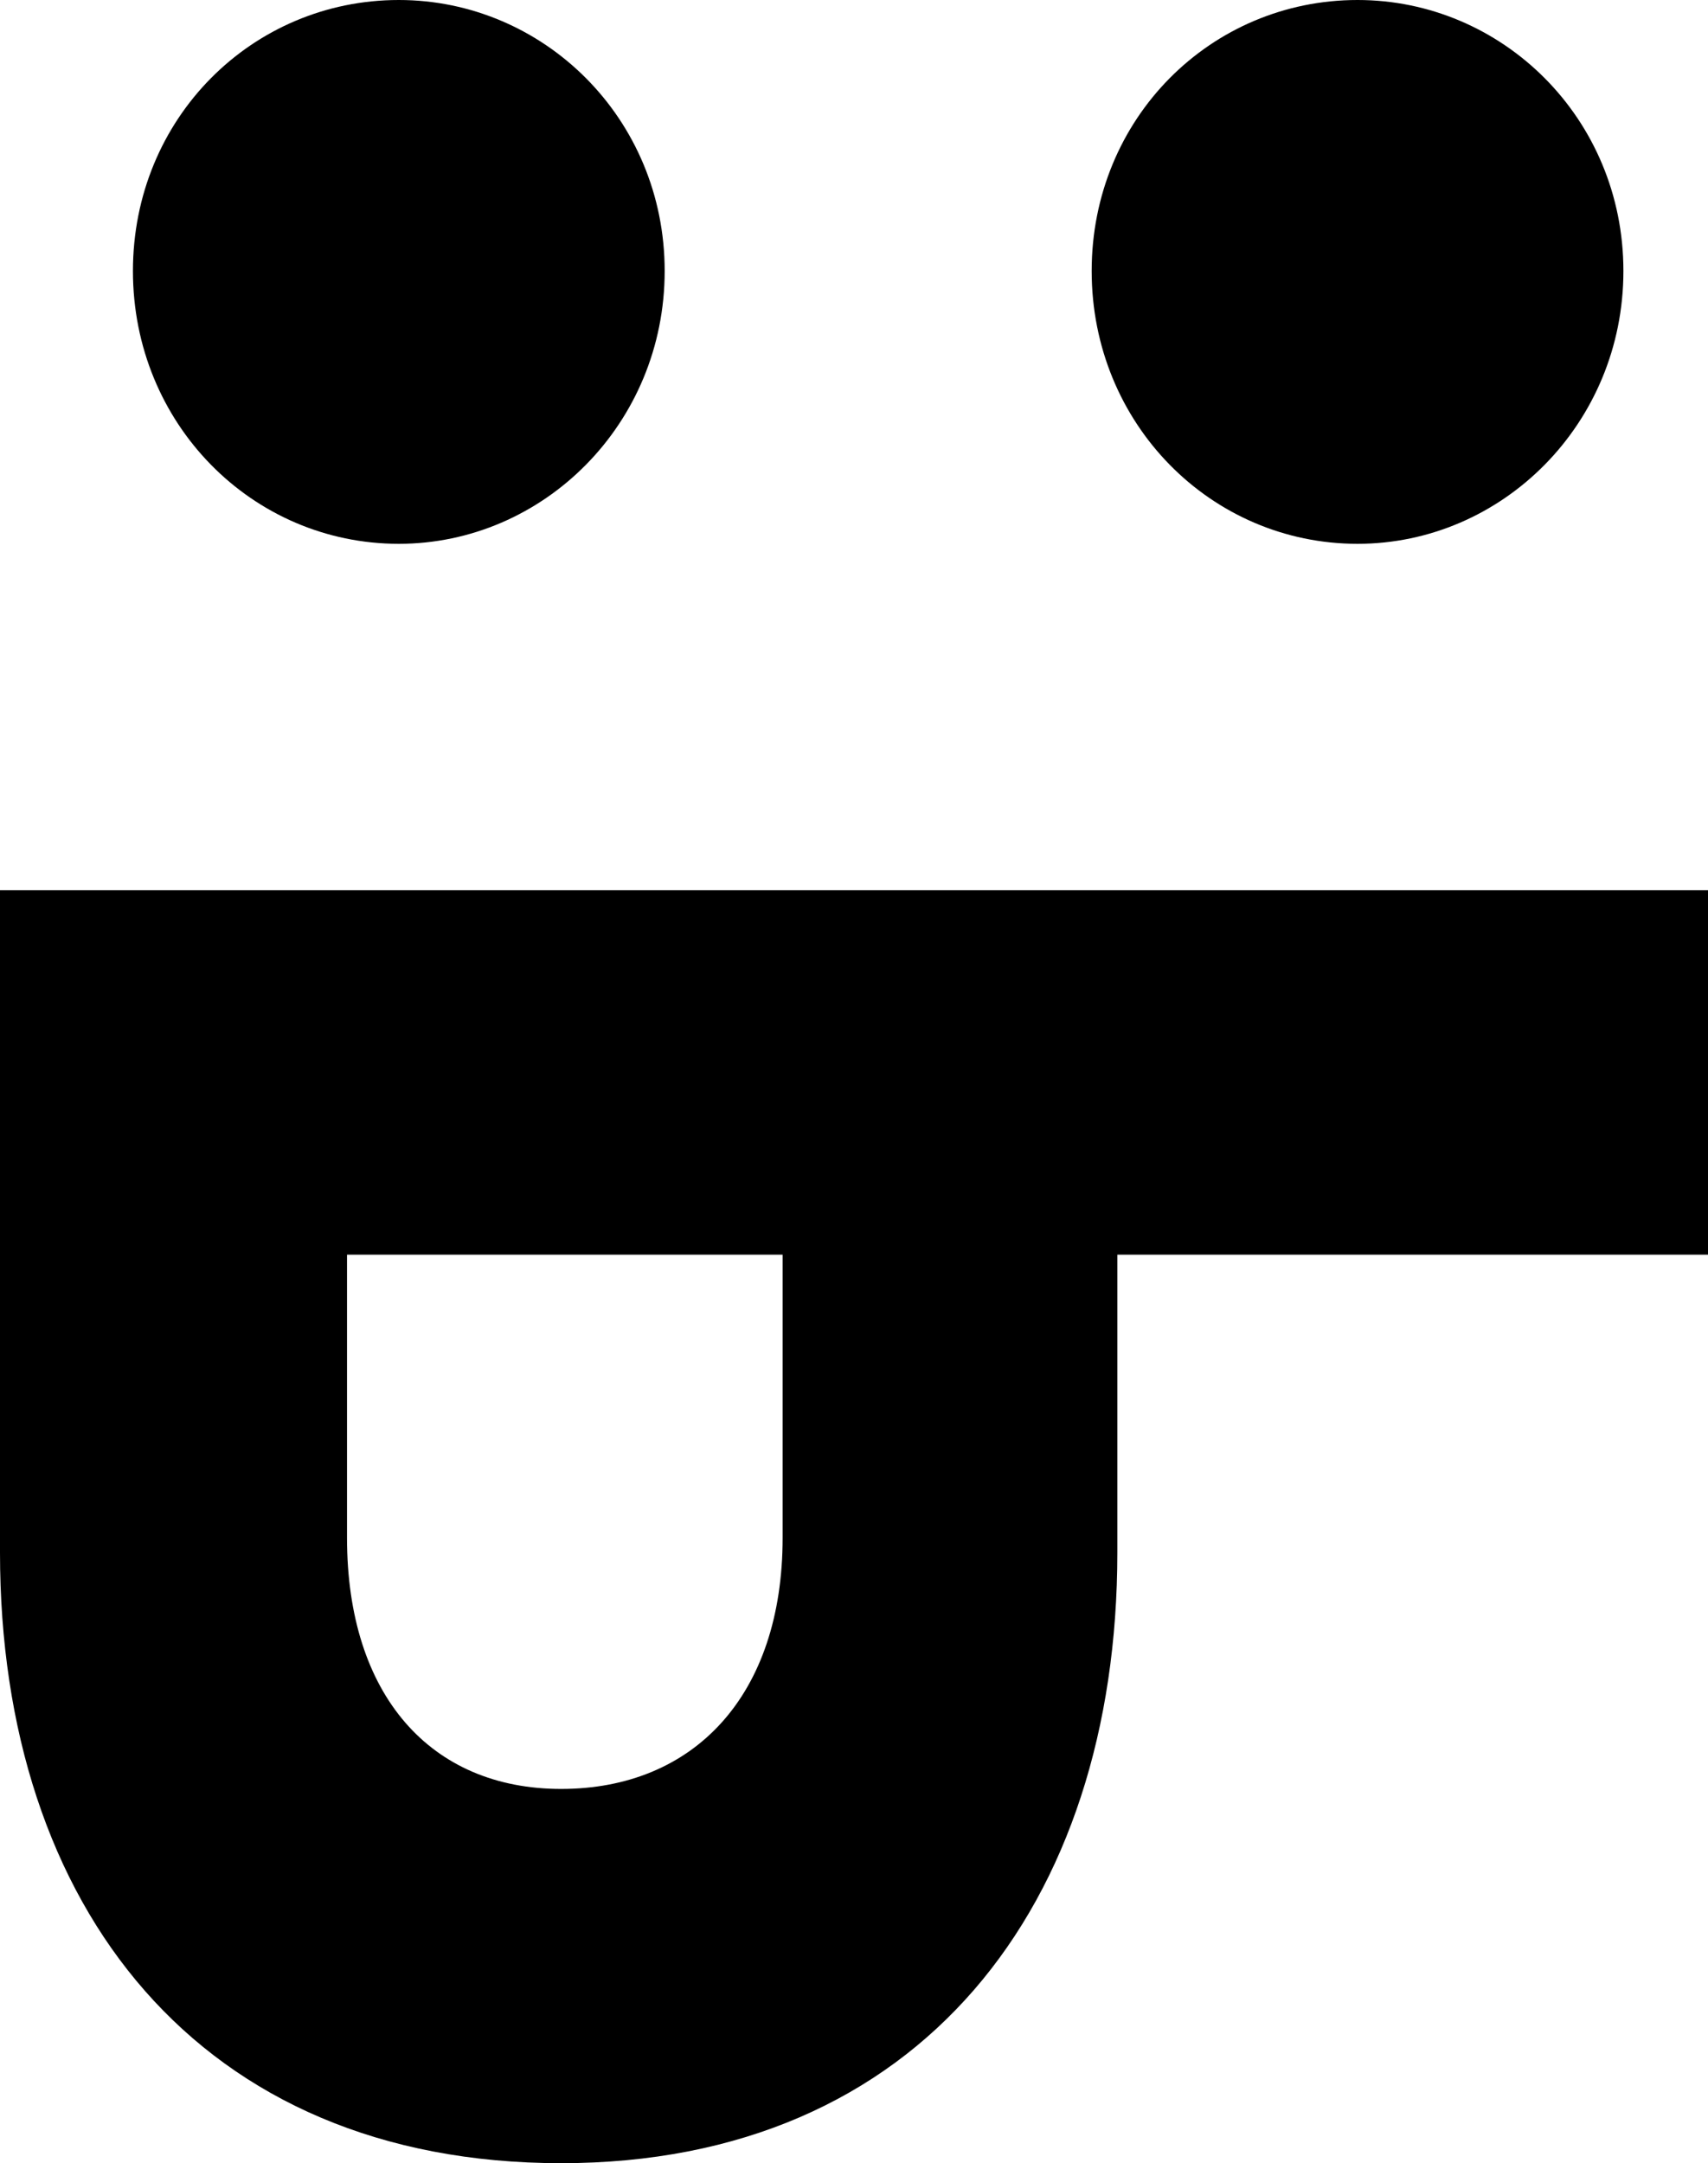
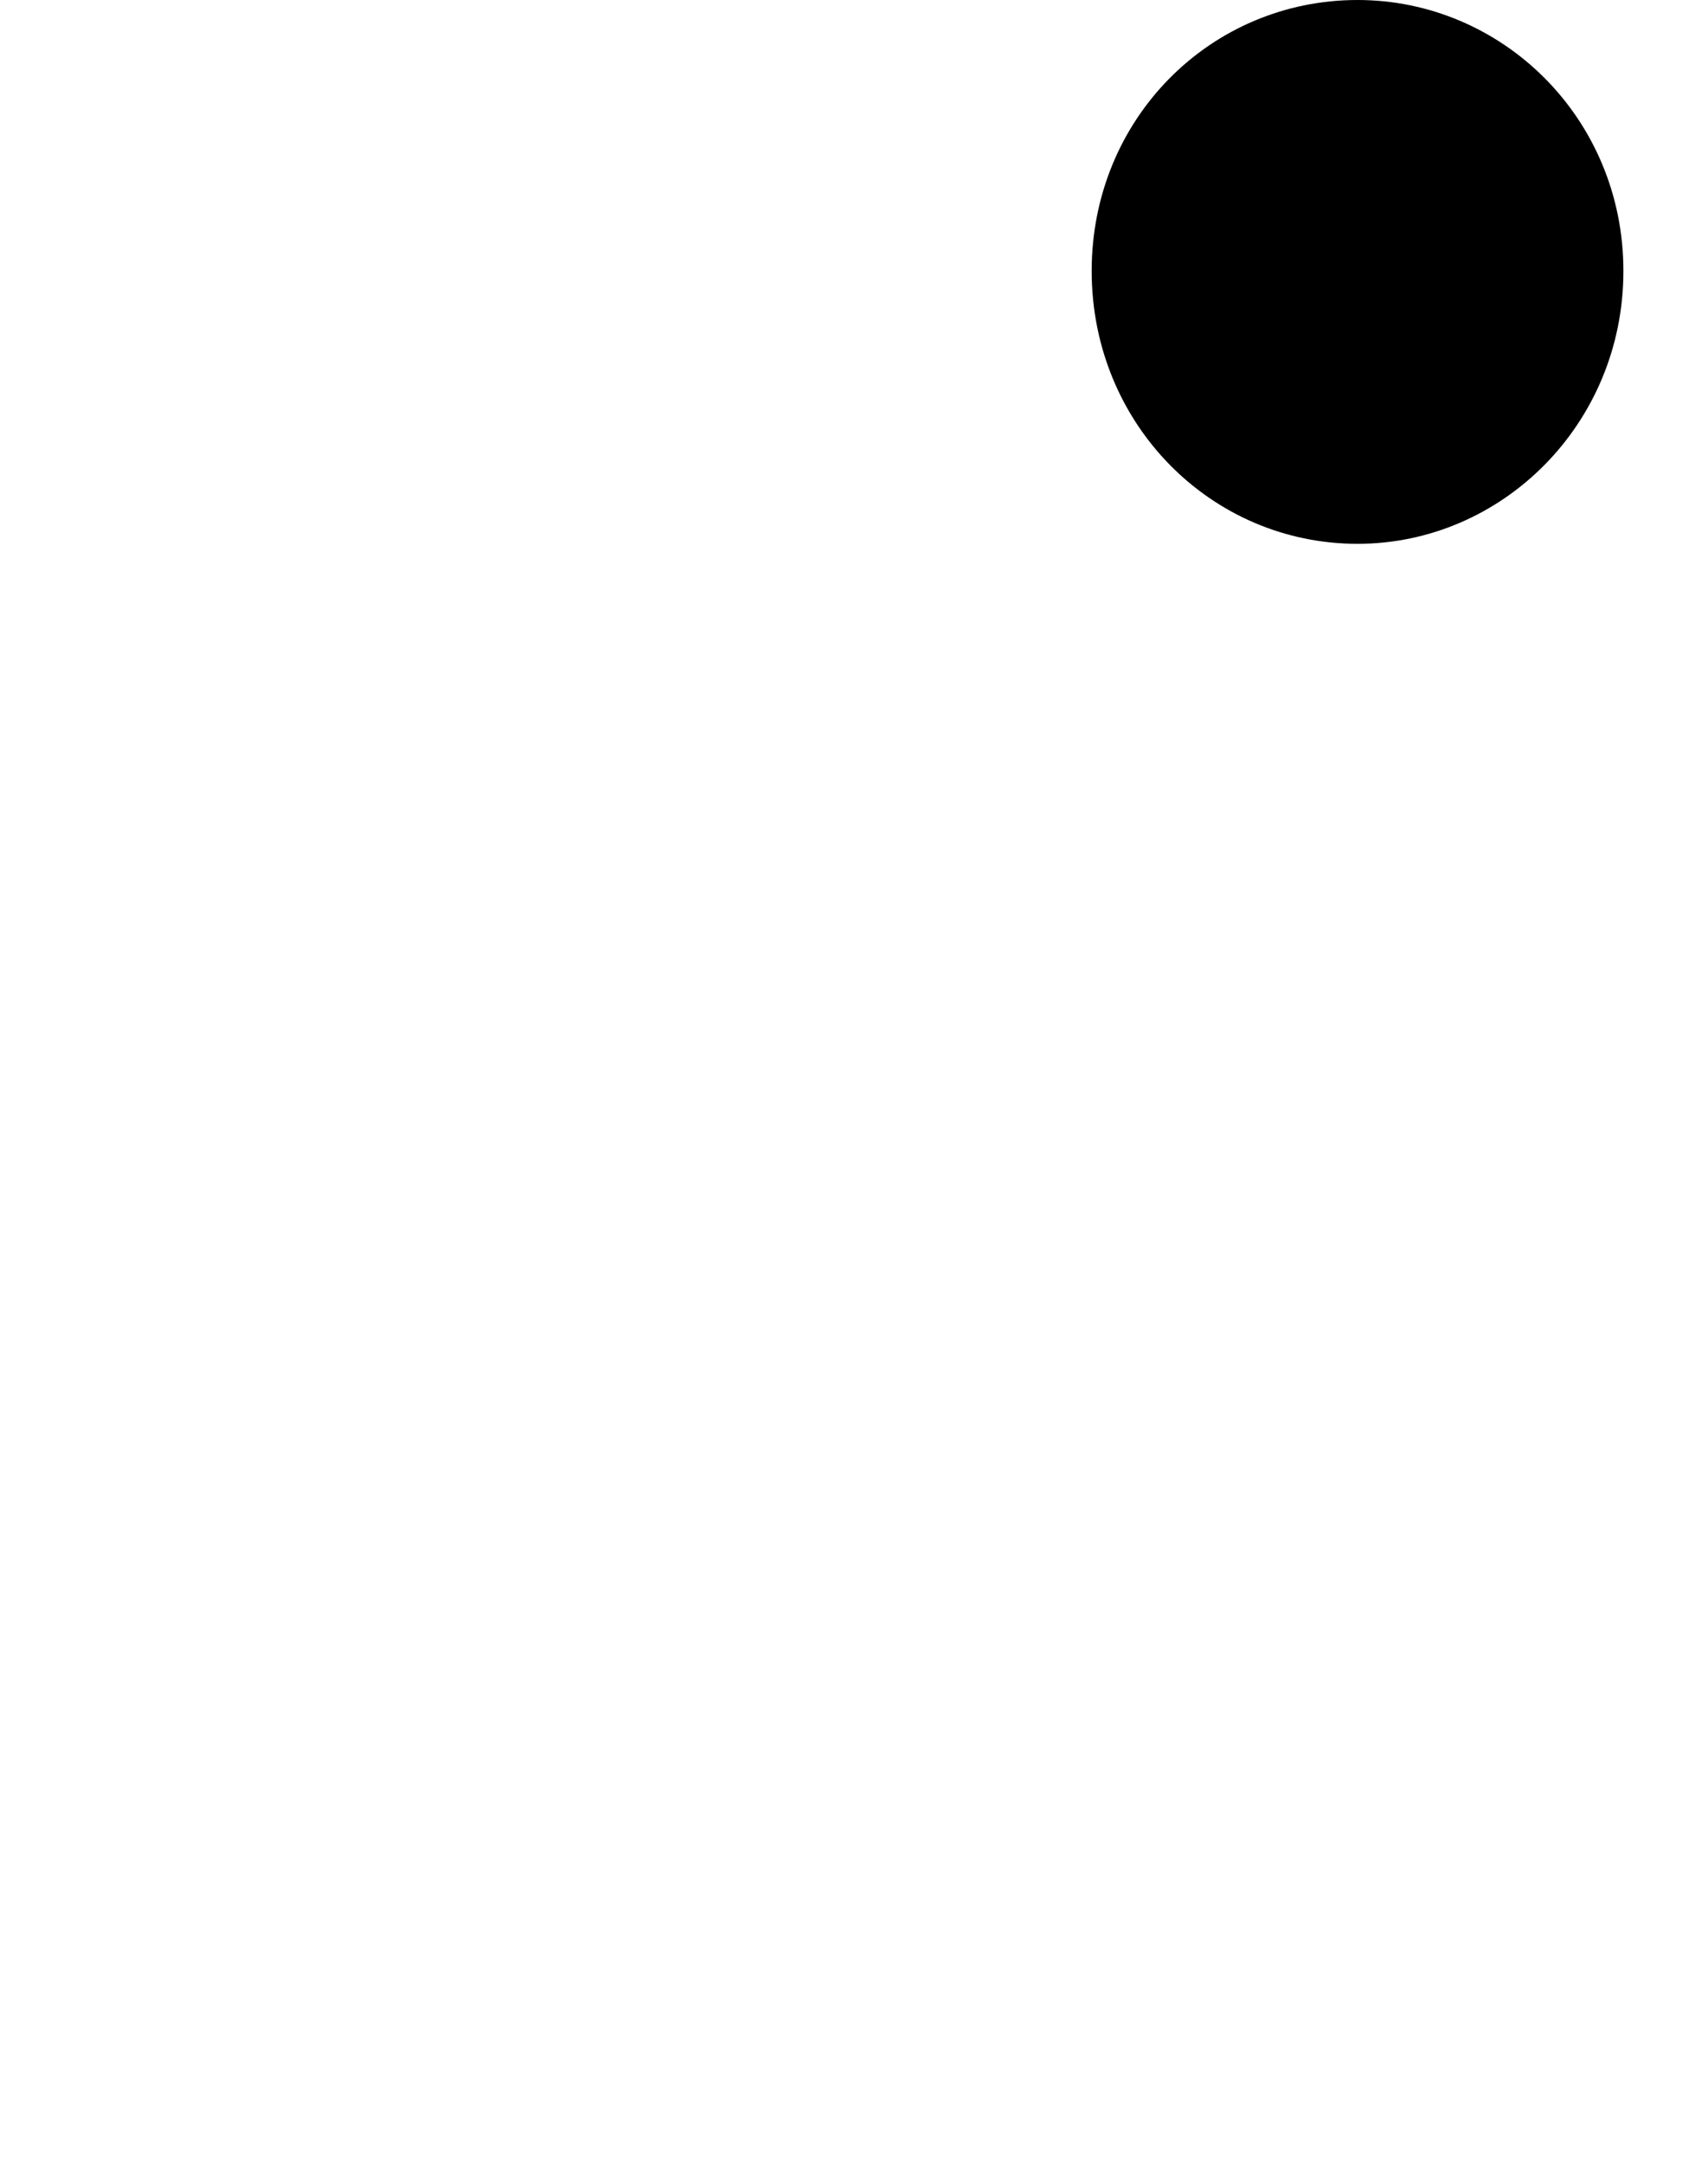
<svg xmlns="http://www.w3.org/2000/svg" width="424px" height="537px" viewBox="0 0 424 537" version="1.1">
  <title>sirius-footer</title>
  <g id="Page-1" stroke="none" stroke-width="1" fill="none" fill-rule="evenodd">
    <g id="sirius-footer" fill="#000000" fill-rule="nonzero">
-       <path d="M0,221 L424,221 L424,311.461 L277.372,311.461 L277.372,385.418 C277.372,472.822 228.495,537 139.297,537 C49.487,537 0,473.434 0,385.418 L0,221 Z M194.282,311.461 L86.144,311.461 L86.144,381.751 C86.144,420.869 106.916,444.095 139.297,444.095 C172.289,444.095 194.282,420.869 194.282,381.751 L194.282,311.461 Z" id="Shape" />
-       <path d="M165,67.274 C165,29.348 134.918,0 98.999,0 C62.633,0 33,29.348 33,67.274 C33,105.201 62.633,135 98.999,135 C134.918,135 165,105.201 165,67.274 Z" id="Path" />
      <path d="M403,67.274 C403,29.348 372.918,0 336.999,0 C300.633,0 271,29.348 271,67.274 C271,105.201 300.633,135 336.999,135 C372.918,135 403,105.201 403,67.274 Z" id="Path" />
    </g>
  </g>
</svg>